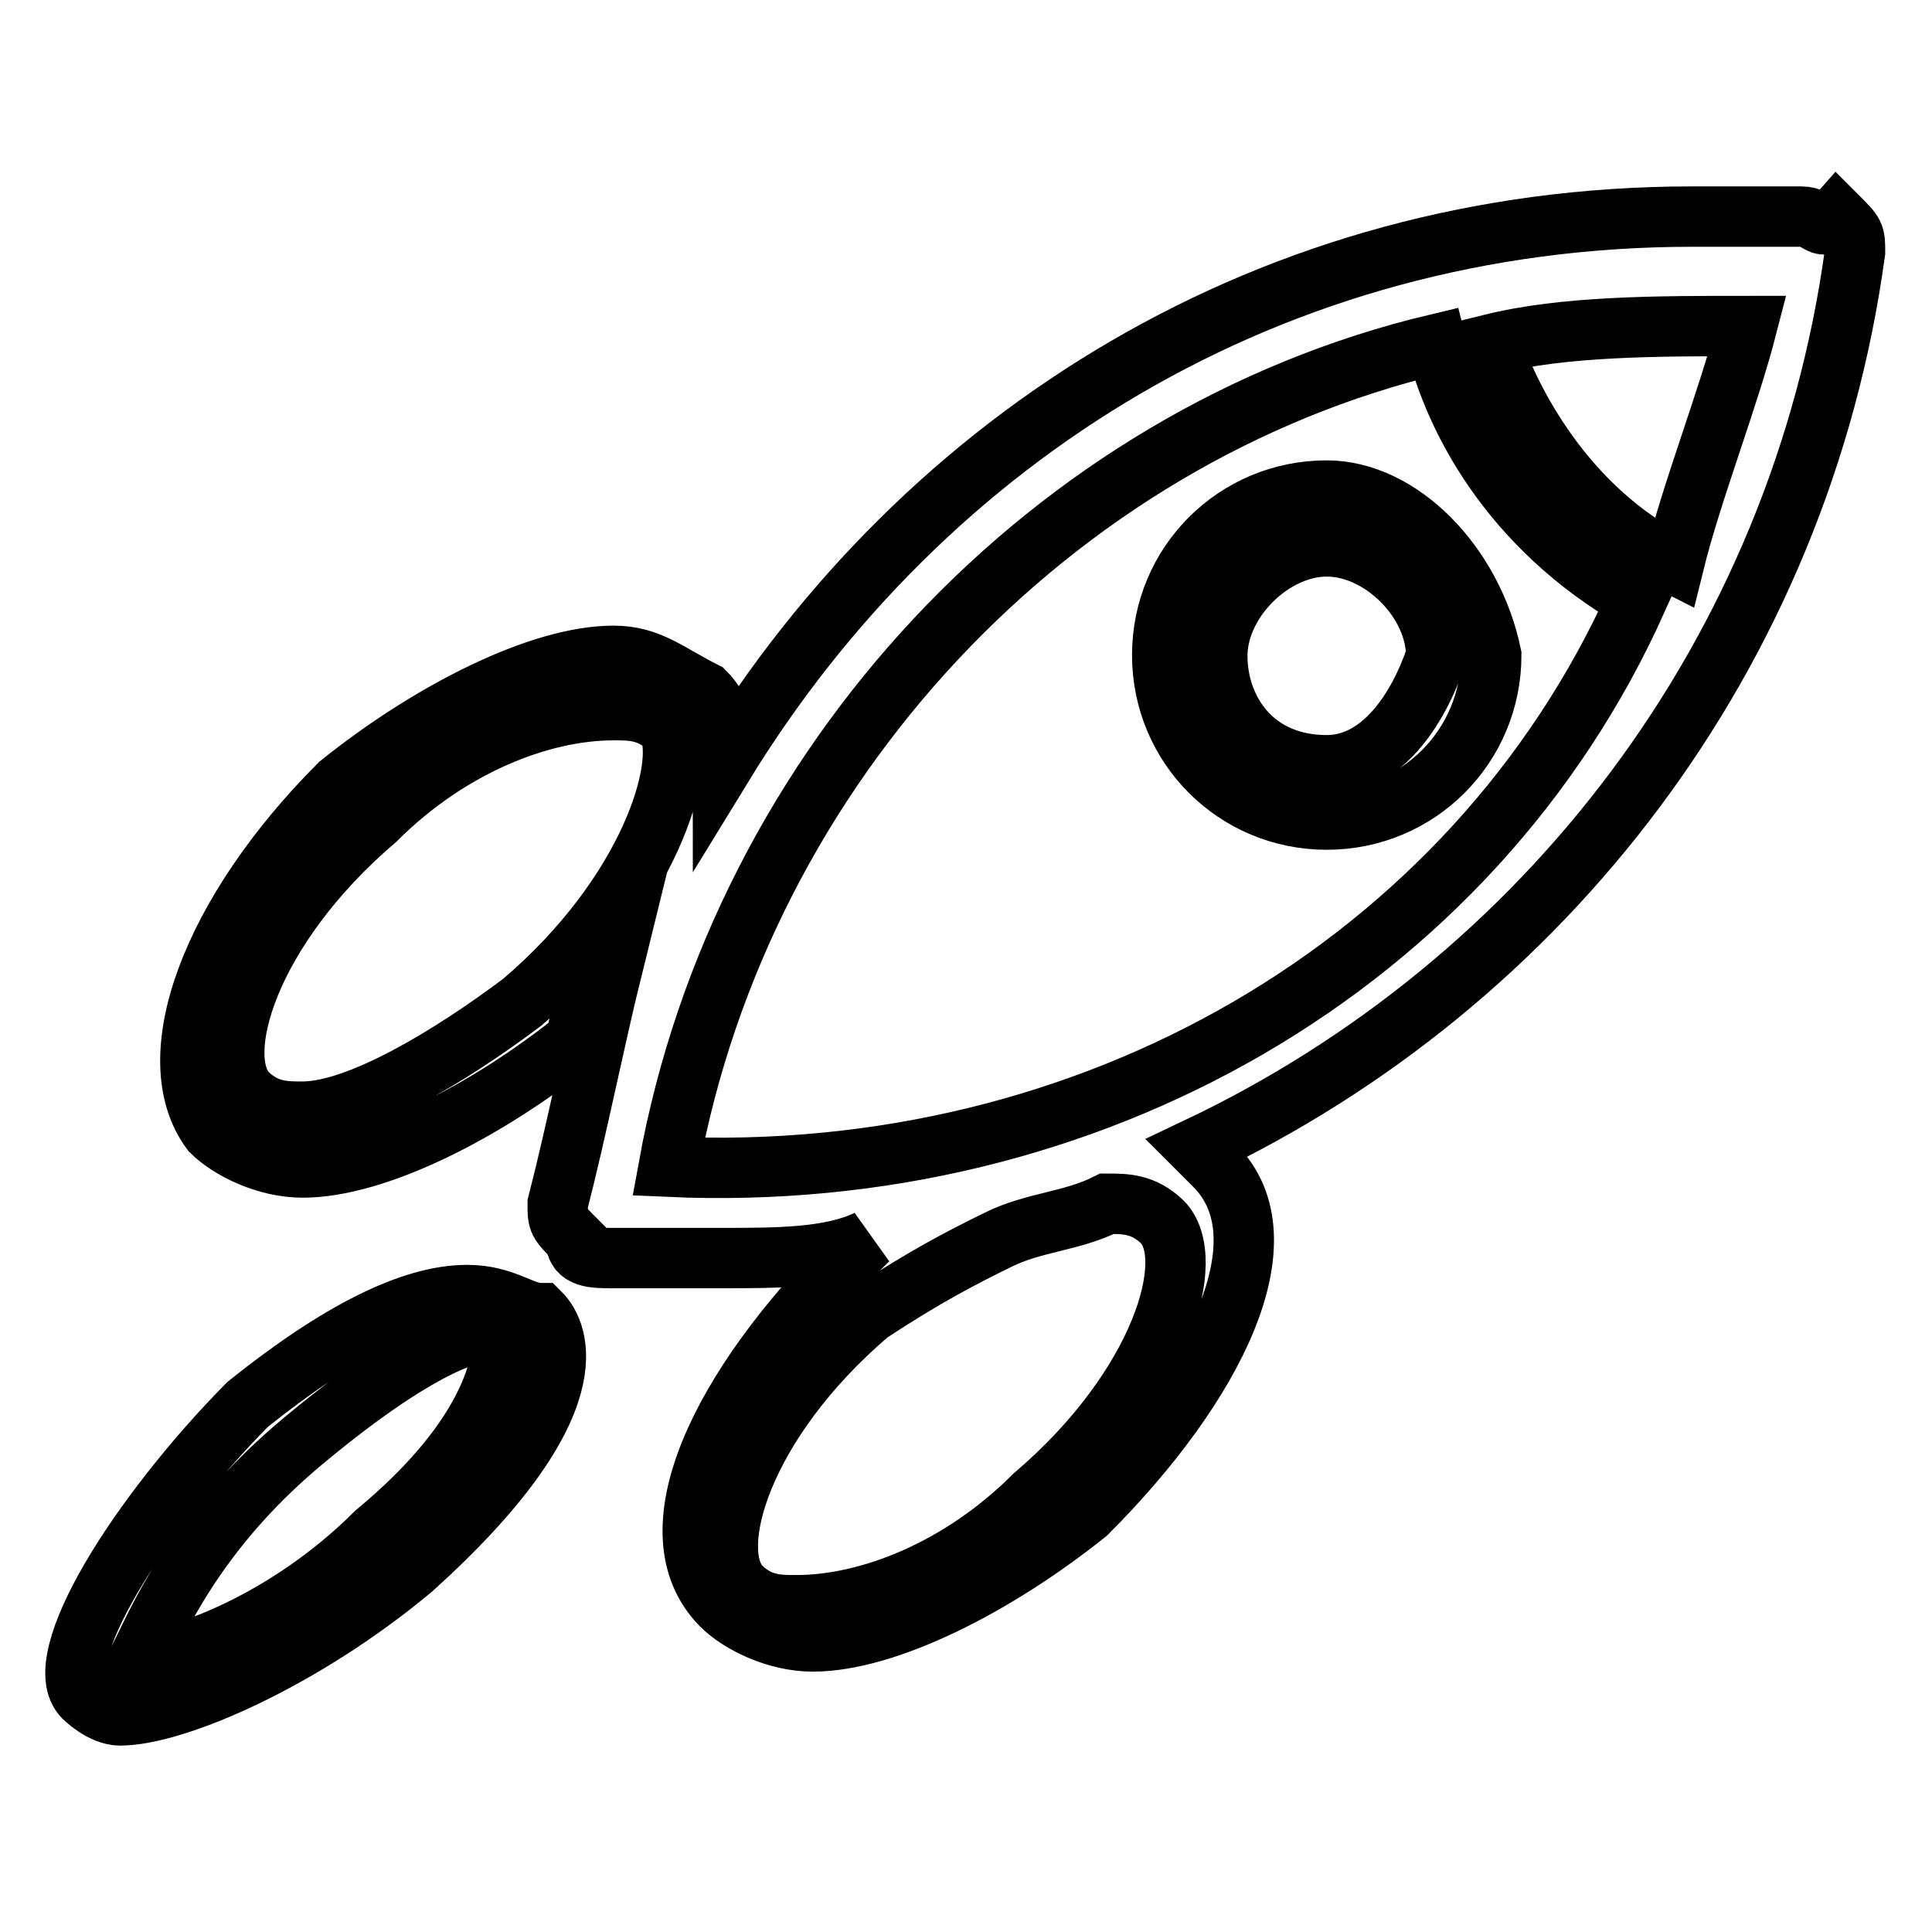
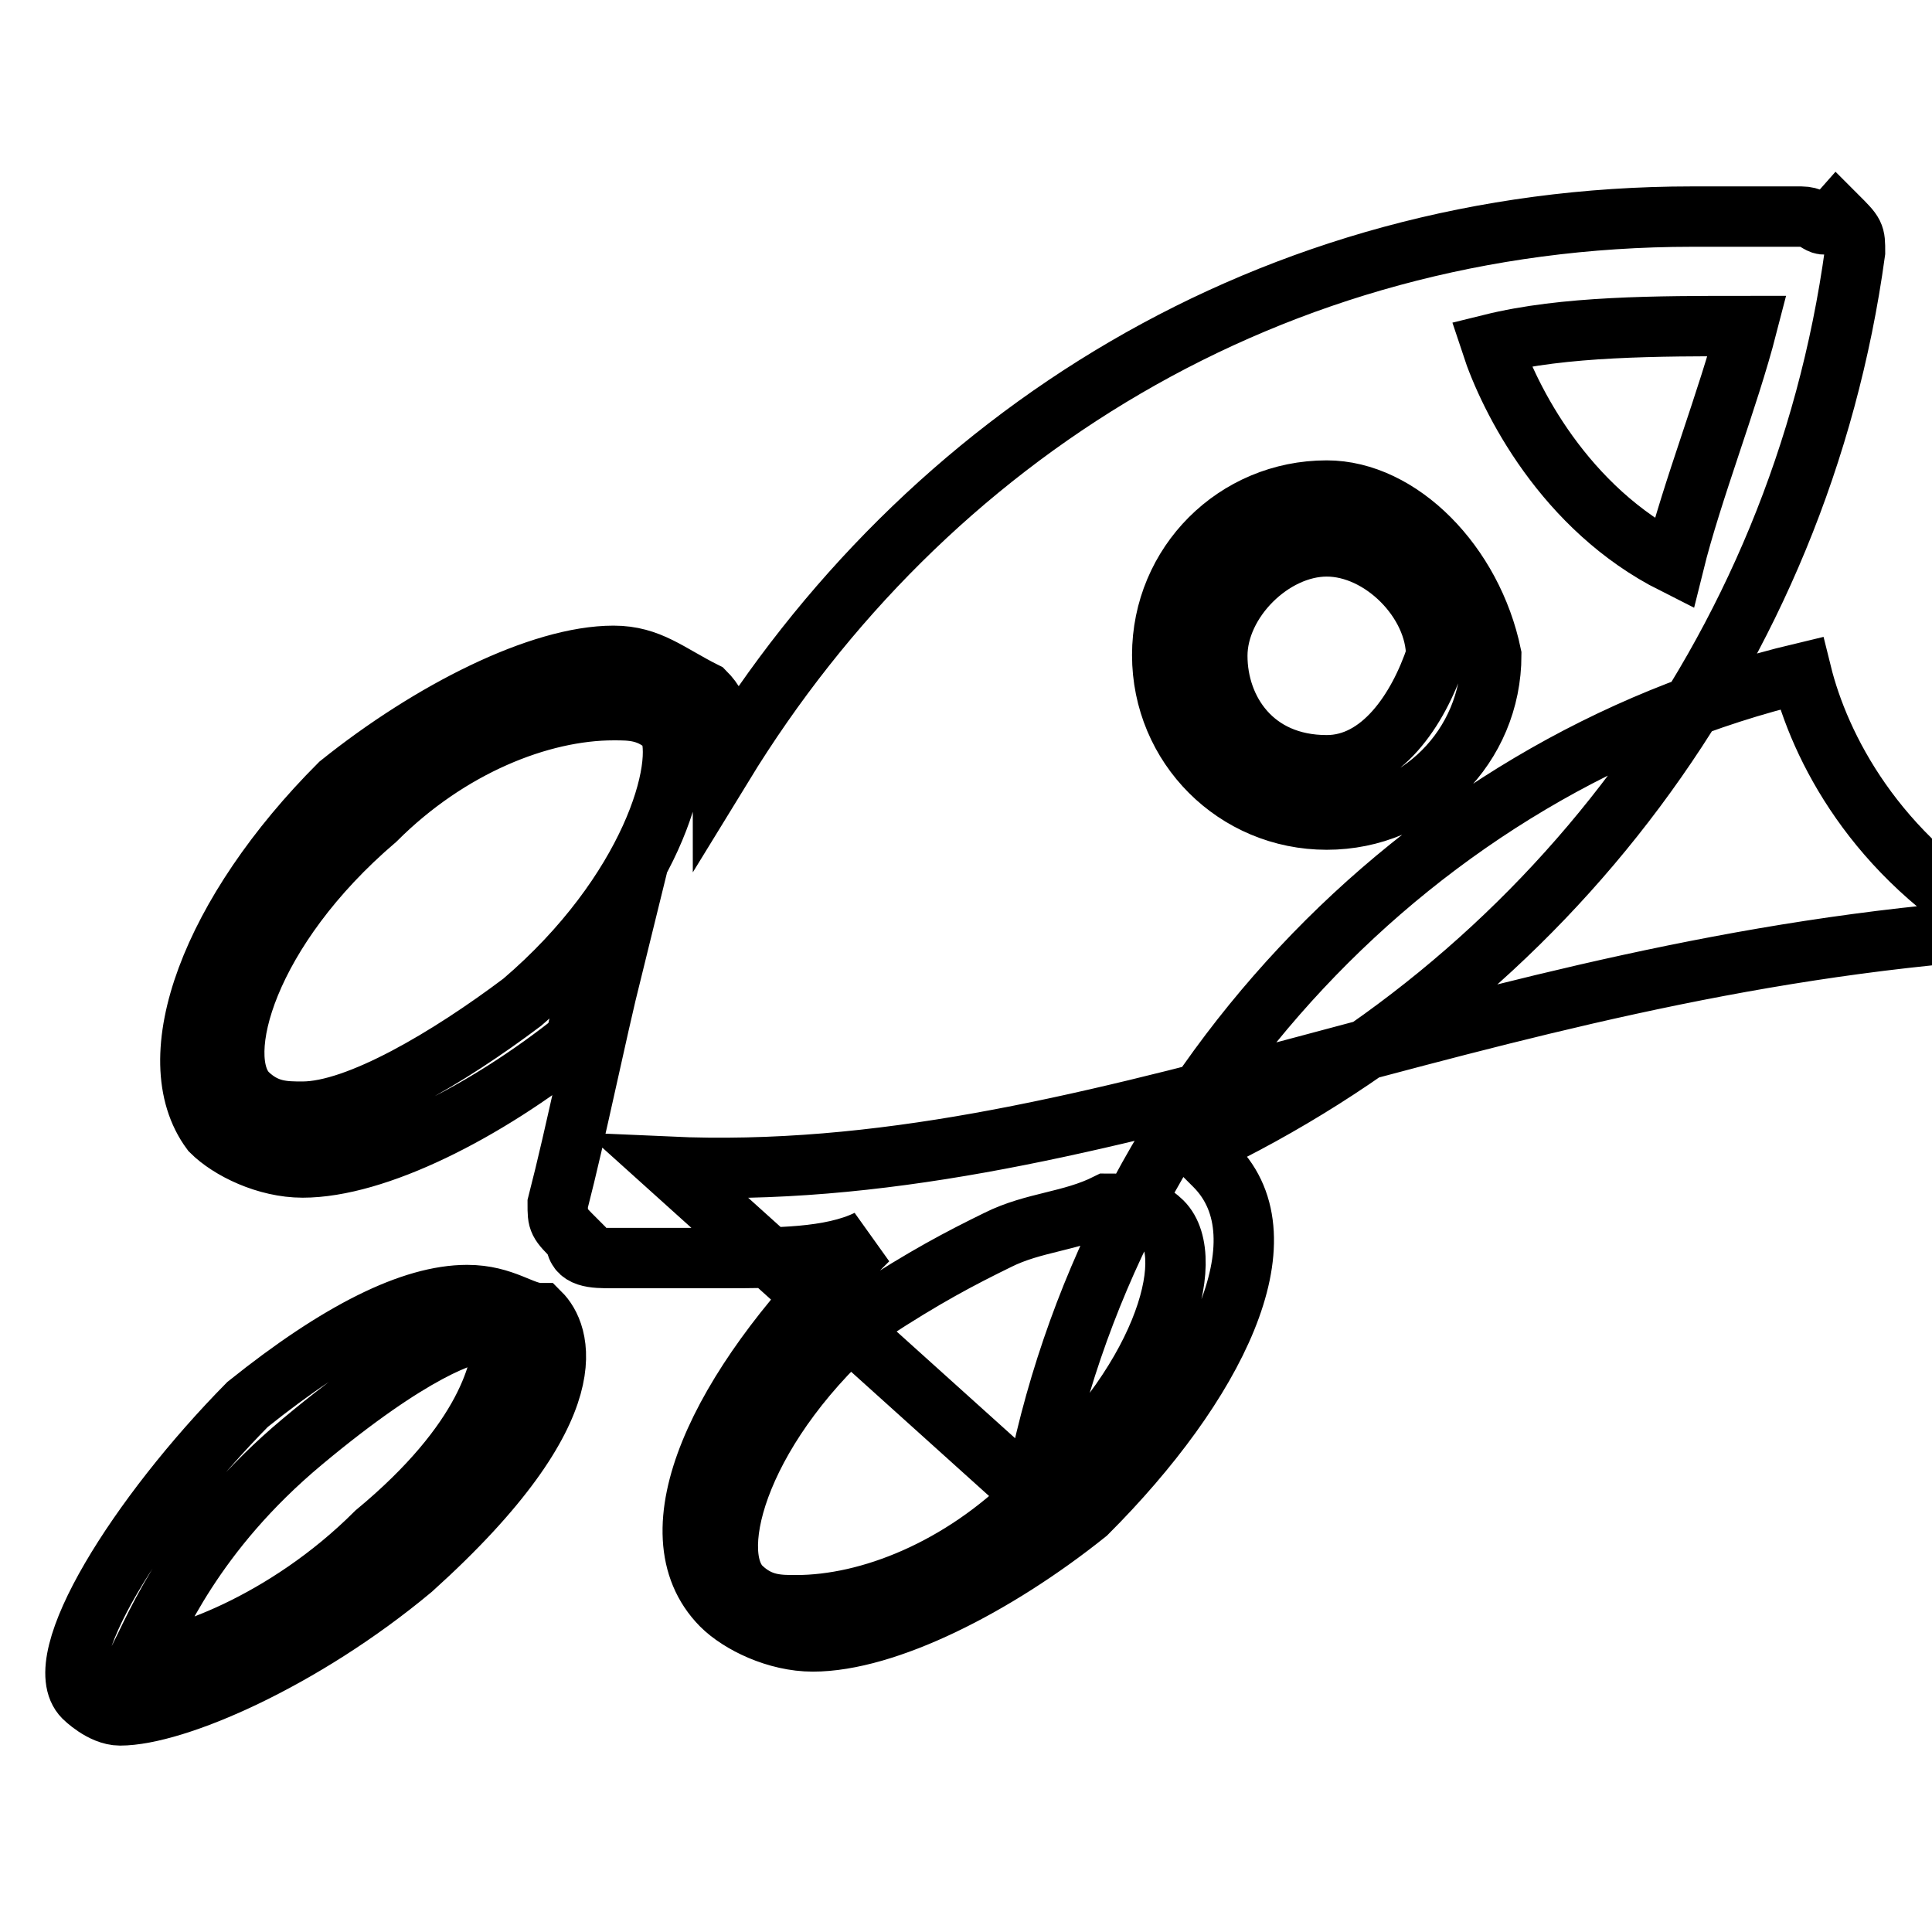
<svg xmlns="http://www.w3.org/2000/svg" version="1.1" x="0px" y="0px" viewBox="0 0 256 256" enable-background="new 0 0 256 256" xml:space="preserve">
  <g>
-     <path stroke-width="8" fill-opacity="0" stroke="#000000" d="M238.7,28.7h-14.5c-55.7,0-101.7,29.1-128.4,72.7c0-4.8,0-7.3-2.4-9.7c-4.8-2.4-7.3-4.8-12.1-4.8 c-9.7,0-24.2,7.3-36.3,17c-17,17-24.2,36.3-17,46c2.4,2.4,7.3,4.8,12.1,4.8c9.7,0,24.2-7.3,36.3-17c0-2.4,2.4-7.3,4.8-9.7 c-2.4,9.7-4.8,21.8-7.3,31.5c0,2.4,0,2.4,2.4,4.8c0,2.4,2.4,2.4,4.8,2.4h14.5c7.3,0,14.5,0,19.4-2.4l-2.4,2.4 c-17,17-26.6,36.3-17,46c2.4,2.4,7.3,4.8,12.1,4.8c9.7,0,24.2-7.3,36.3-17c17-17,26.6-36.3,17-46l-2.4-2.4 c46-21.8,79.9-65.4,87.2-118.7c0-2.4,0-2.4-2.4-4.8C241.2,31.1,241.2,28.7,238.7,28.7L238.7,28.7z M69.2,132.8 c-9.7,7.3-21.8,14.5-29.1,14.5c-2.4,0-4.8,0-7.3-2.4c-4.8-4.8,0-21.8,17-36.3c9.7-9.7,21.8-14.5,31.5-14.5c2.4,0,4.8,0,7.3,2.4 C91,101.4,86.2,118.3,69.2,132.8z M137,198.2c-9.7,9.7-21.8,14.5-31.5,14.5c-2.4,0-4.8,0-7.3-2.4c-4.8-4.8,0-21.8,17-36.3 c7.3-4.8,12.1-7.3,17-9.7c4.8-2.4,9.7-2.4,14.5-4.8c2.4,0,4.8,0,7.3,2.4C158.8,166.7,154,183.7,137,198.2z M88.6,154.6 c9.7-53.3,50.9-96.9,101.7-109c2.4,9.7,9.7,24.2,26.6,33.9C195.1,128,144.3,157.1,88.6,154.6z M221.8,74.7 c-14.5-7.3-21.8-21.8-24.2-29.1c9.7-2.4,21.8-2.4,33.9-2.4C229,52.9,224.2,65,221.8,74.7z M175.8,65c-12.1,0-21.8,9.7-21.8,21.8 c0,12.1,9.7,21.8,21.8,21.8c12.1,0,21.8-9.7,21.8-21.8C195.1,74.7,185.5,65,175.8,65z M175.8,101.4c-9.7,0-14.5-7.3-14.5-14.5 c0-7.3,7.3-14.5,14.5-14.5c7.3,0,14.5,7.3,14.5,14.5C187.9,94.1,183,101.4,175.8,101.4z M61.9,171.6c-7.3,0-17,4.8-29.1,14.5 C18.4,200.7,6.2,220,11.1,224.9c0,0,2.4,2.4,4.8,2.4c7.3,0,24.2-7.3,38.7-19.4c24.2-21.8,19.4-31.5,17-33.9 C69.2,174,66.8,171.6,61.9,171.6L61.9,171.6z M49.8,203.1c-12.1,12.1-26.6,17-31.5,17c2.4-4.8,7.3-17,21.8-29.1 c14.5-12.1,21.8-14.5,24.2-14.5h2.4C66.8,181.3,64.4,191,49.8,203.1z" />
+     <path stroke-width="8" fill-opacity="0" stroke="#000000" d="M238.7,28.7h-14.5c-55.7,0-101.7,29.1-128.4,72.7c0-4.8,0-7.3-2.4-9.7c-4.8-2.4-7.3-4.8-12.1-4.8 c-9.7,0-24.2,7.3-36.3,17c-17,17-24.2,36.3-17,46c2.4,2.4,7.3,4.8,12.1,4.8c9.7,0,24.2-7.3,36.3-17c0-2.4,2.4-7.3,4.8-9.7 c-2.4,9.7-4.8,21.8-7.3,31.5c0,2.4,0,2.4,2.4,4.8c0,2.4,2.4,2.4,4.8,2.4h14.5c7.3,0,14.5,0,19.4-2.4l-2.4,2.4 c-17,17-26.6,36.3-17,46c2.4,2.4,7.3,4.8,12.1,4.8c9.7,0,24.2-7.3,36.3-17c17-17,26.6-36.3,17-46l-2.4-2.4 c46-21.8,79.9-65.4,87.2-118.7c0-2.4,0-2.4-2.4-4.8C241.2,31.1,241.2,28.7,238.7,28.7L238.7,28.7z M69.2,132.8 c-9.7,7.3-21.8,14.5-29.1,14.5c-2.4,0-4.8,0-7.3-2.4c-4.8-4.8,0-21.8,17-36.3c9.7-9.7,21.8-14.5,31.5-14.5c2.4,0,4.8,0,7.3,2.4 C91,101.4,86.2,118.3,69.2,132.8z M137,198.2c-9.7,9.7-21.8,14.5-31.5,14.5c-2.4,0-4.8,0-7.3-2.4c-4.8-4.8,0-21.8,17-36.3 c7.3-4.8,12.1-7.3,17-9.7c4.8-2.4,9.7-2.4,14.5-4.8c2.4,0,4.8,0,7.3,2.4C158.8,166.7,154,183.7,137,198.2z c9.7-53.3,50.9-96.9,101.7-109c2.4,9.7,9.7,24.2,26.6,33.9C195.1,128,144.3,157.1,88.6,154.6z M221.8,74.7 c-14.5-7.3-21.8-21.8-24.2-29.1c9.7-2.4,21.8-2.4,33.9-2.4C229,52.9,224.2,65,221.8,74.7z M175.8,65c-12.1,0-21.8,9.7-21.8,21.8 c0,12.1,9.7,21.8,21.8,21.8c12.1,0,21.8-9.7,21.8-21.8C195.1,74.7,185.5,65,175.8,65z M175.8,101.4c-9.7,0-14.5-7.3-14.5-14.5 c0-7.3,7.3-14.5,14.5-14.5c7.3,0,14.5,7.3,14.5,14.5C187.9,94.1,183,101.4,175.8,101.4z M61.9,171.6c-7.3,0-17,4.8-29.1,14.5 C18.4,200.7,6.2,220,11.1,224.9c0,0,2.4,2.4,4.8,2.4c7.3,0,24.2-7.3,38.7-19.4c24.2-21.8,19.4-31.5,17-33.9 C69.2,174,66.8,171.6,61.9,171.6L61.9,171.6z M49.8,203.1c-12.1,12.1-26.6,17-31.5,17c2.4-4.8,7.3-17,21.8-29.1 c14.5-12.1,21.8-14.5,24.2-14.5h2.4C66.8,181.3,64.4,191,49.8,203.1z" />
  </g>
</svg>